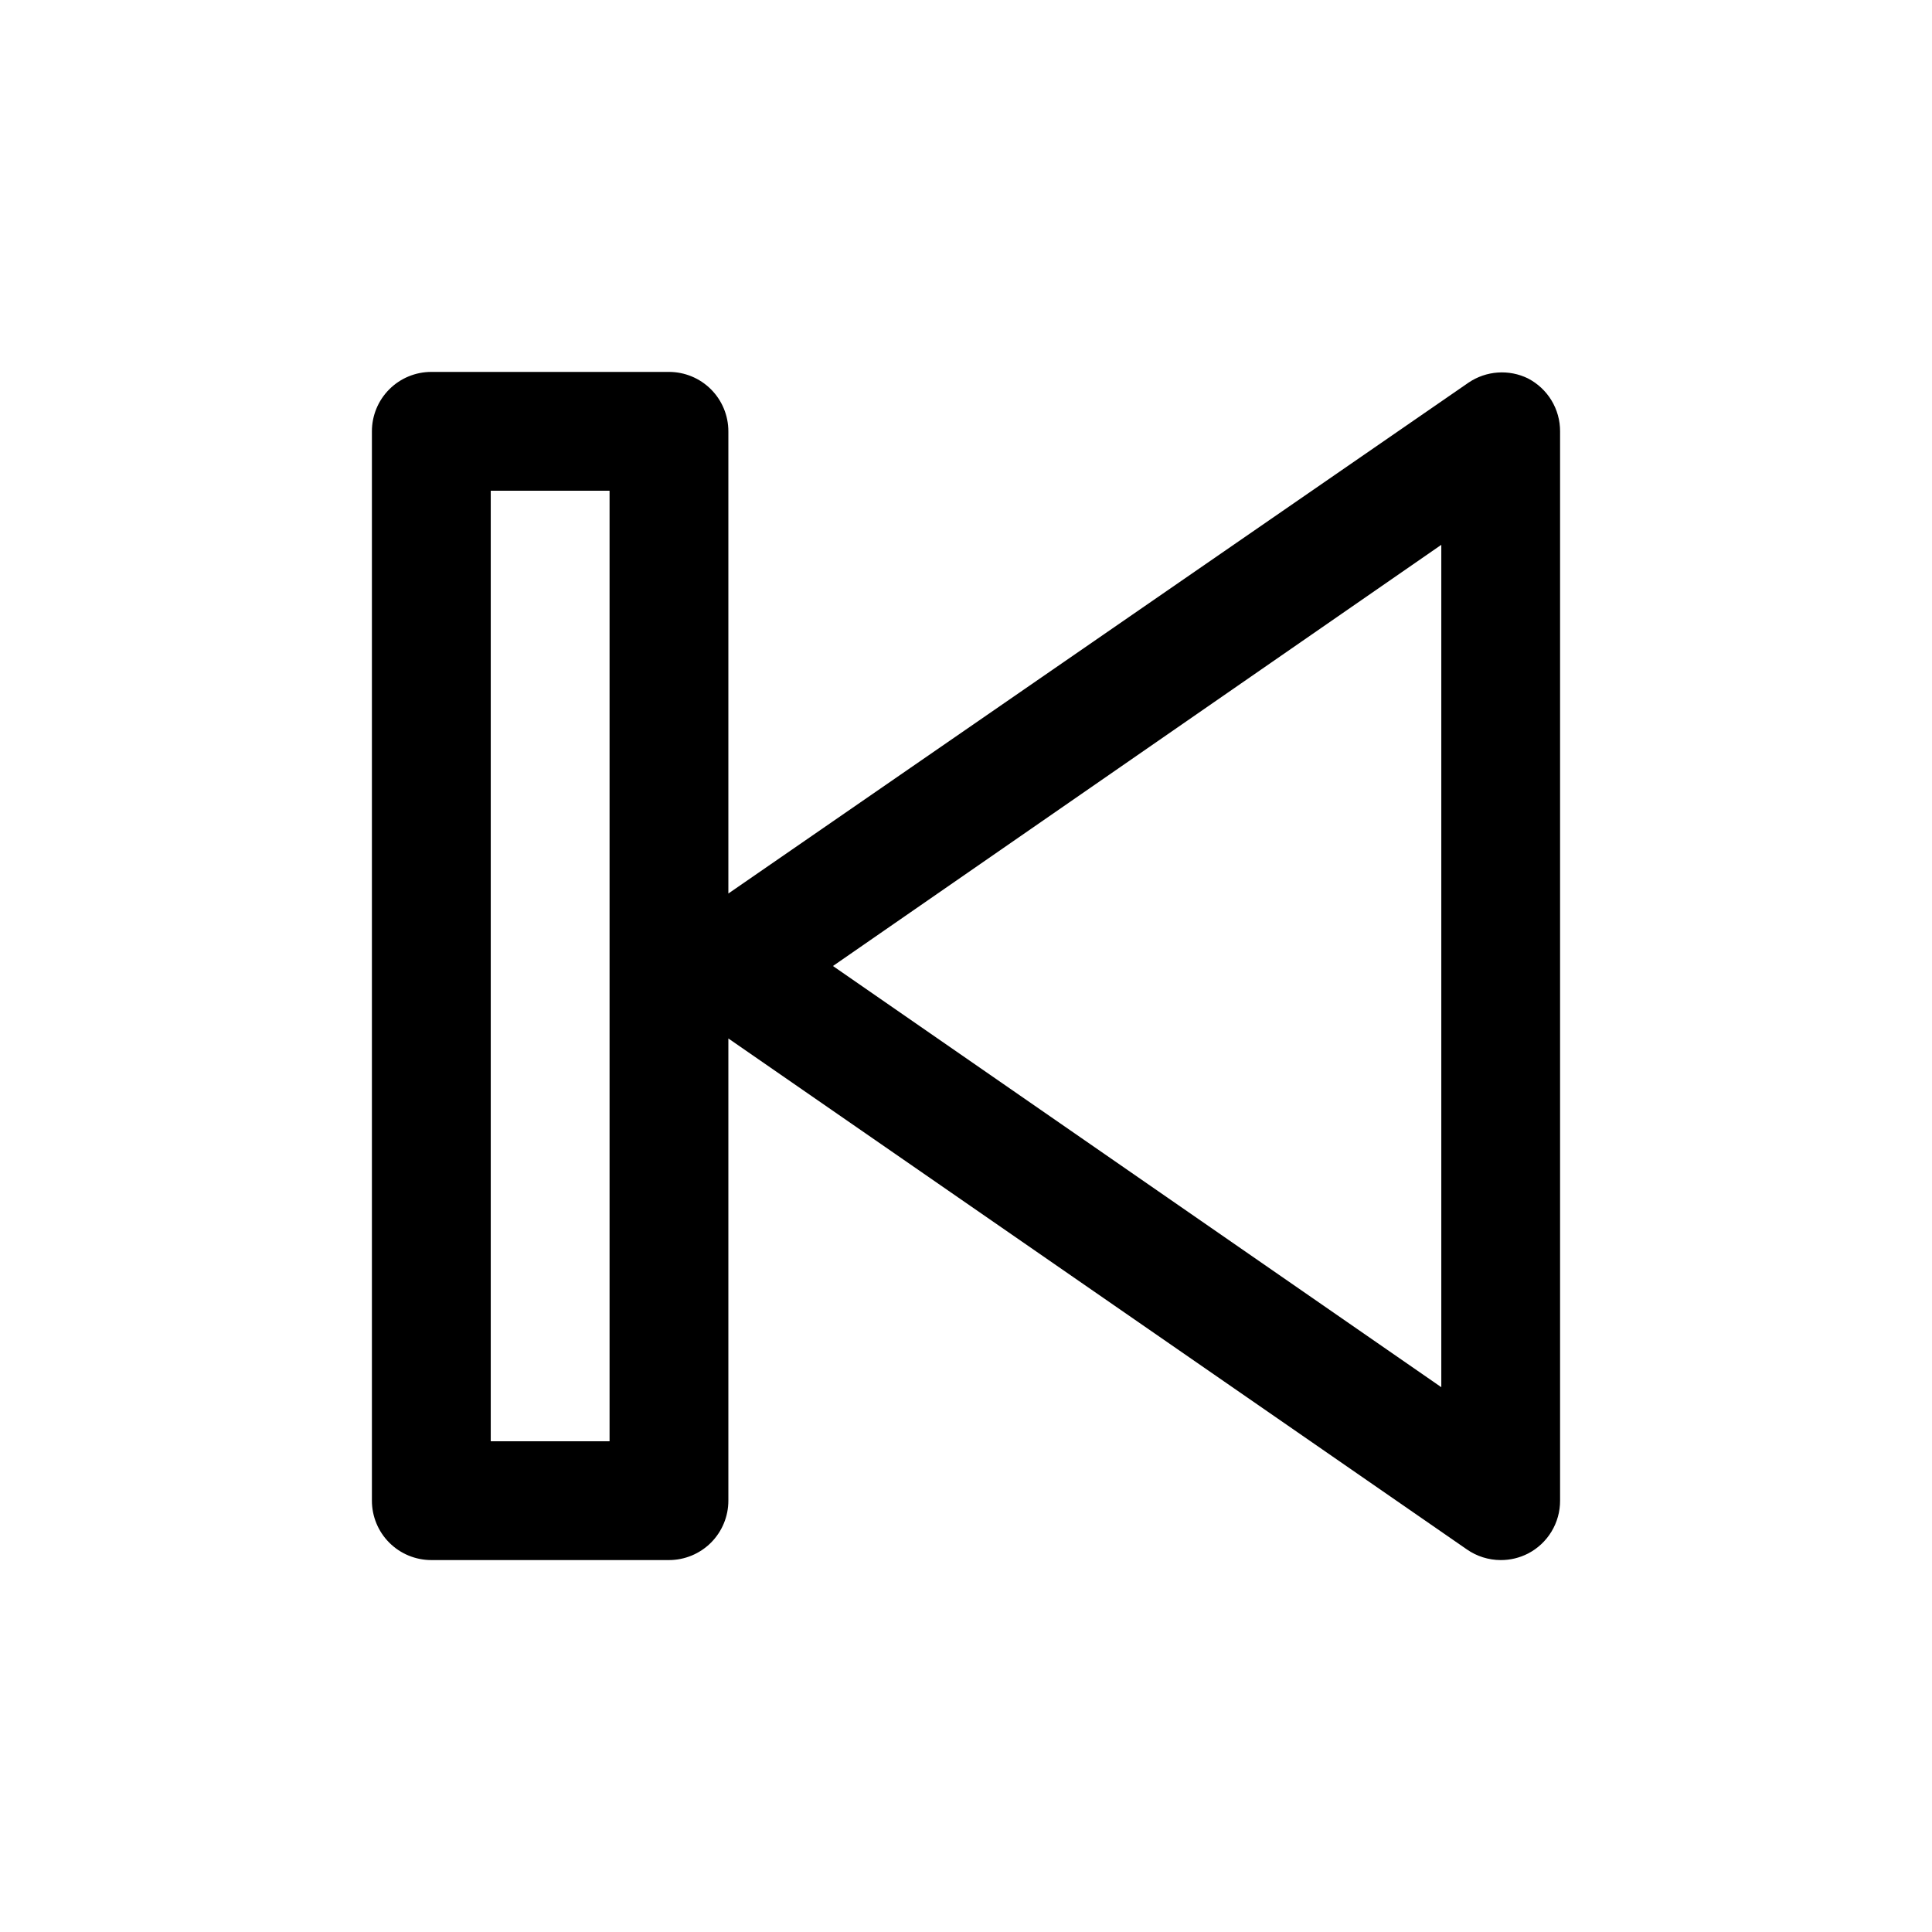
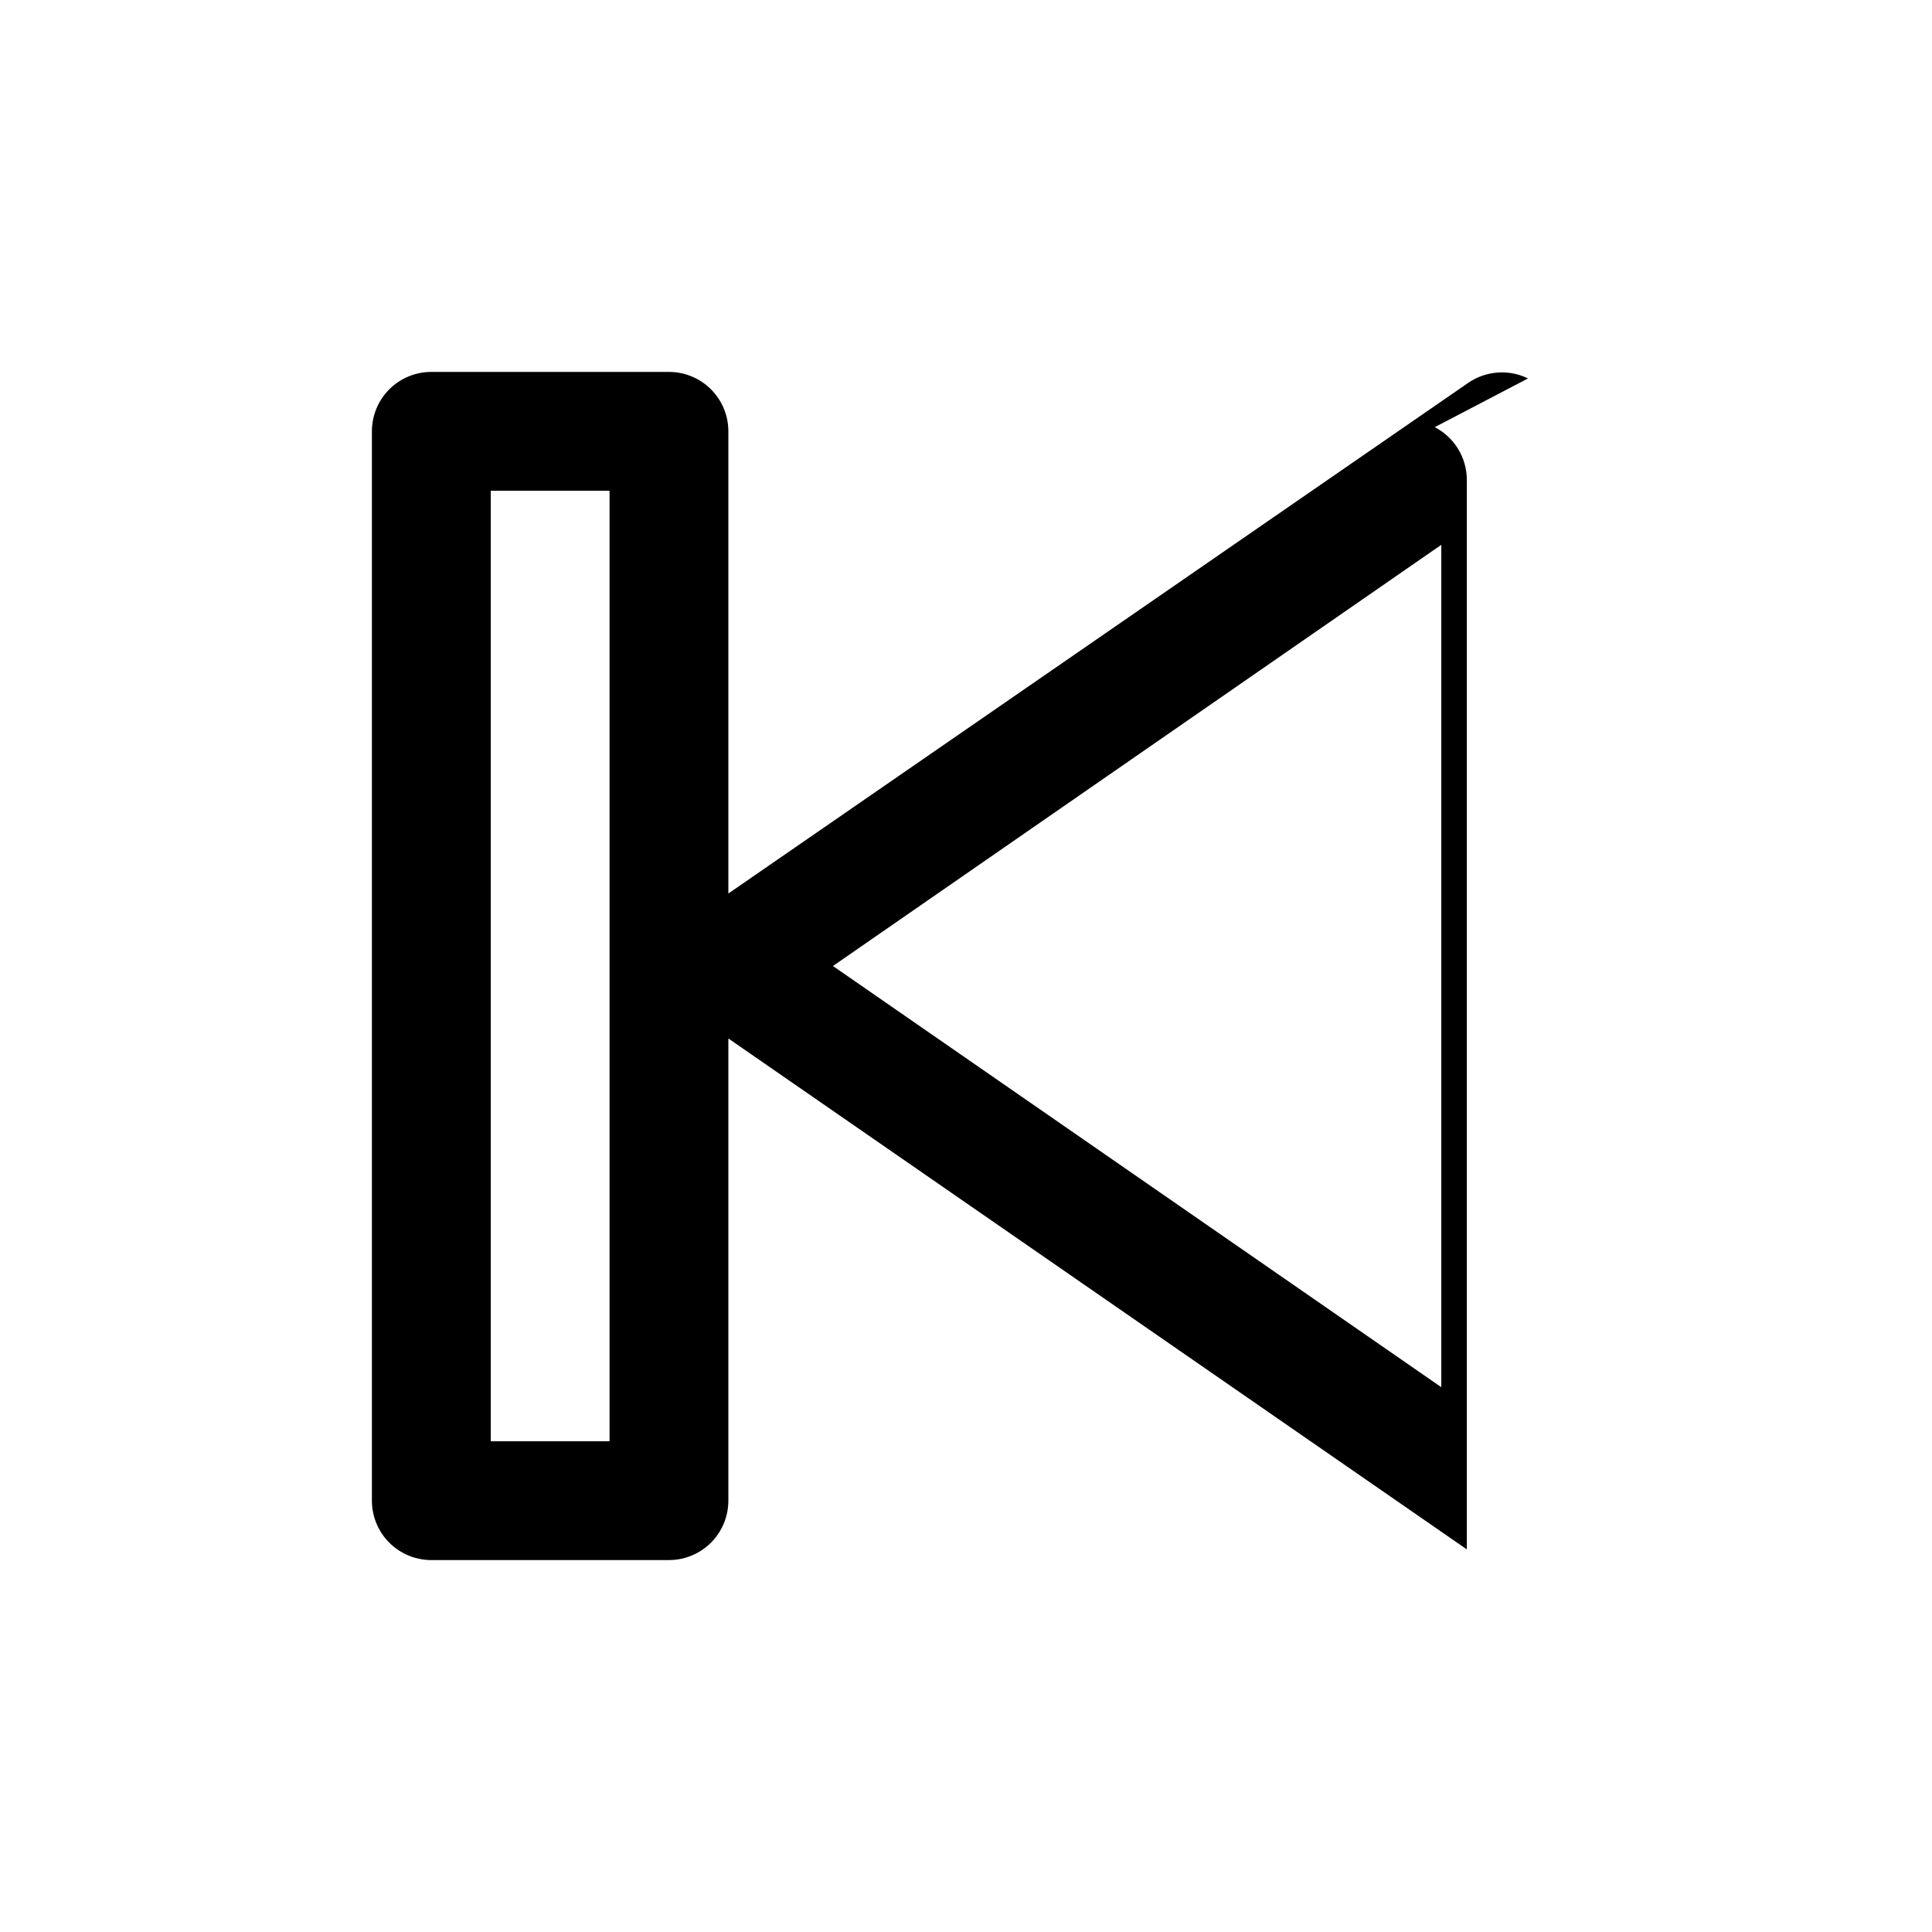
<svg xmlns="http://www.w3.org/2000/svg" fill="#000000" width="800px" height="800px" version="1.1" viewBox="144 144 512 512">
-   <path d="m548.94 244.29c-2.488-1.219-5.258-1.758-8.02-1.562-2.766 0.191-5.43 1.113-7.727 2.664l-196.17 135.4v-122.49c0-4.176-1.66-8.18-4.613-11.133s-6.957-4.609-11.133-4.609h-62.977c-4.176 0-8.18 1.656-11.133 4.609s-4.609 6.957-4.609 11.133v283.39c0 4.176 1.656 8.18 4.609 11.133s6.957 4.609 11.133 4.609h62.977c4.176 0 8.18-1.656 11.133-4.609s4.613-6.957 4.613-11.133v-122.49l195.7 135.4c2.629 1.836 5.762 2.824 8.973 2.832 2.516 0.012 5-0.582 7.242-1.73 2.566-1.328 4.719-3.34 6.219-5.812 1.5-2.473 2.289-5.309 2.281-8.199v-283.39c0.008-2.891-0.781-5.727-2.281-8.199-1.5-2.473-3.652-4.481-6.219-5.812zm-243.4 281.66h-31.488v-251.9h31.488zm220.42-14.328-161.22-111.62 161.22-111.62z" />
+   <path d="m548.94 244.29c-2.488-1.219-5.258-1.758-8.02-1.562-2.766 0.191-5.43 1.113-7.727 2.664l-196.17 135.4v-122.49c0-4.176-1.66-8.18-4.613-11.133s-6.957-4.609-11.133-4.609h-62.977c-4.176 0-8.18 1.656-11.133 4.609s-4.609 6.957-4.609 11.133v283.39c0 4.176 1.656 8.18 4.609 11.133s6.957 4.609 11.133 4.609h62.977c4.176 0 8.18-1.656 11.133-4.609s4.613-6.957 4.613-11.133v-122.49l195.7 135.4v-283.39c0.008-2.891-0.781-5.727-2.281-8.199-1.5-2.473-3.652-4.481-6.219-5.812zm-243.4 281.66h-31.488v-251.9h31.488zm220.42-14.328-161.22-111.62 161.22-111.62z" />
</svg>